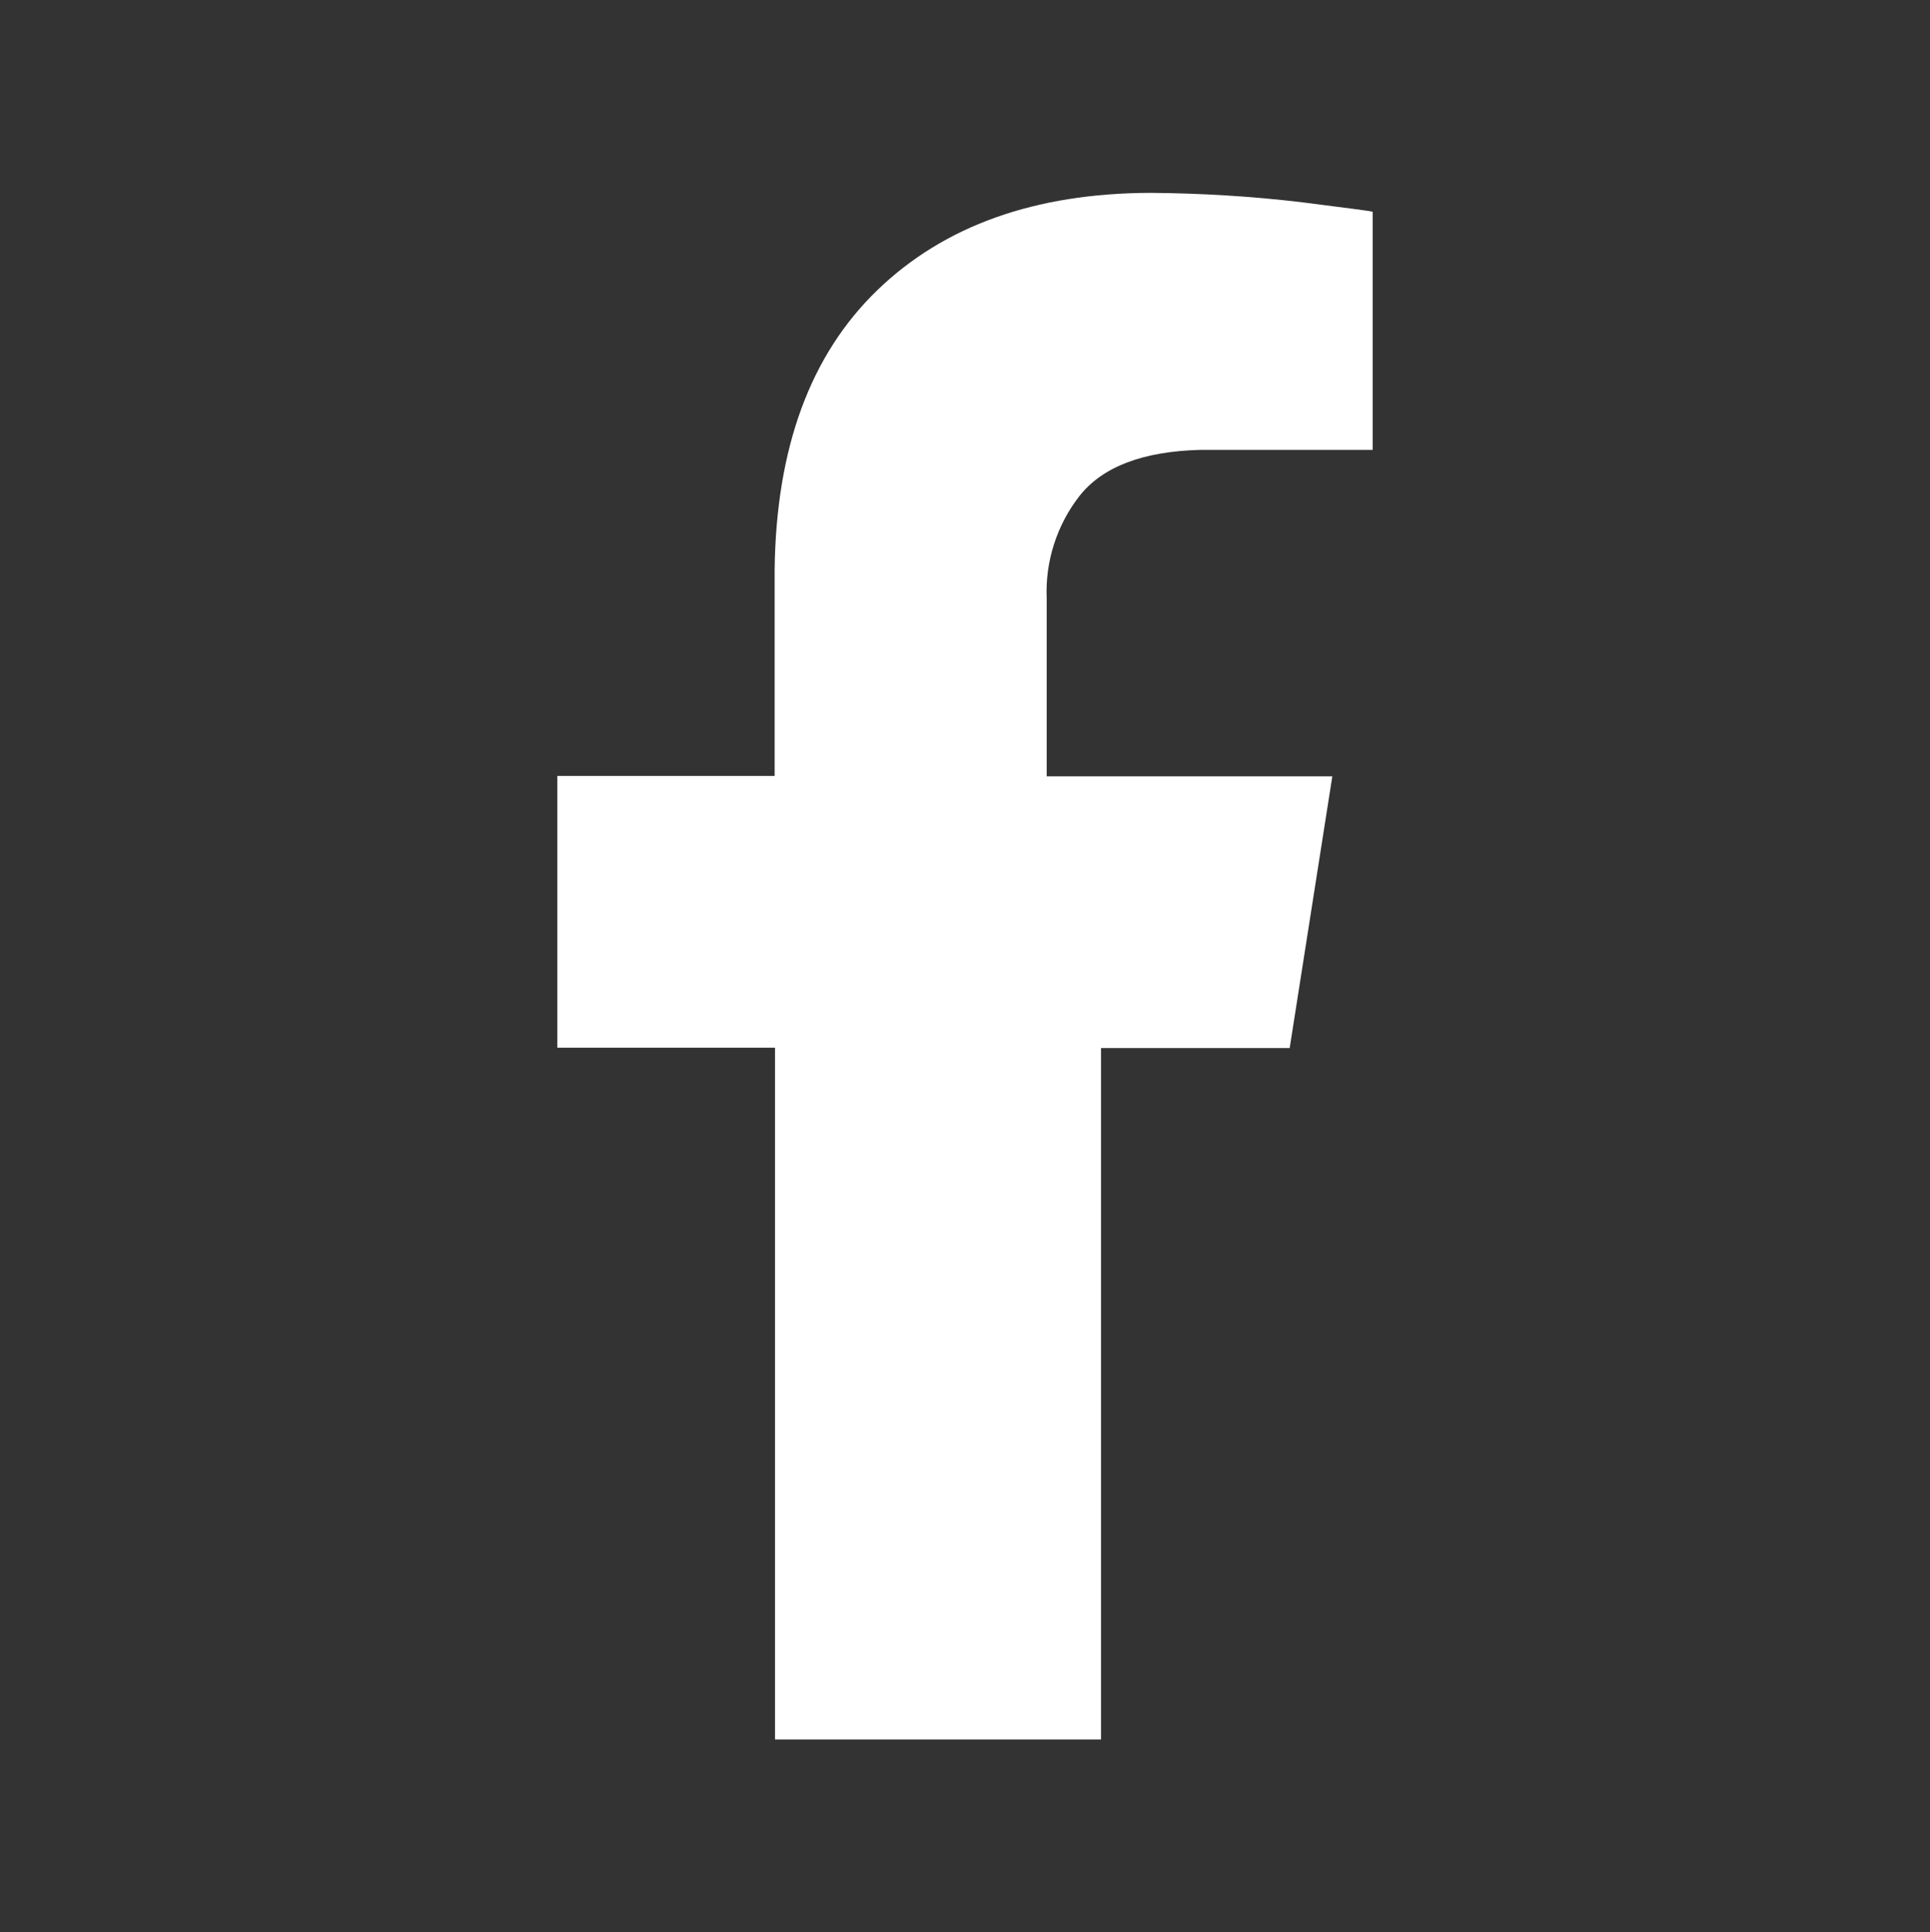
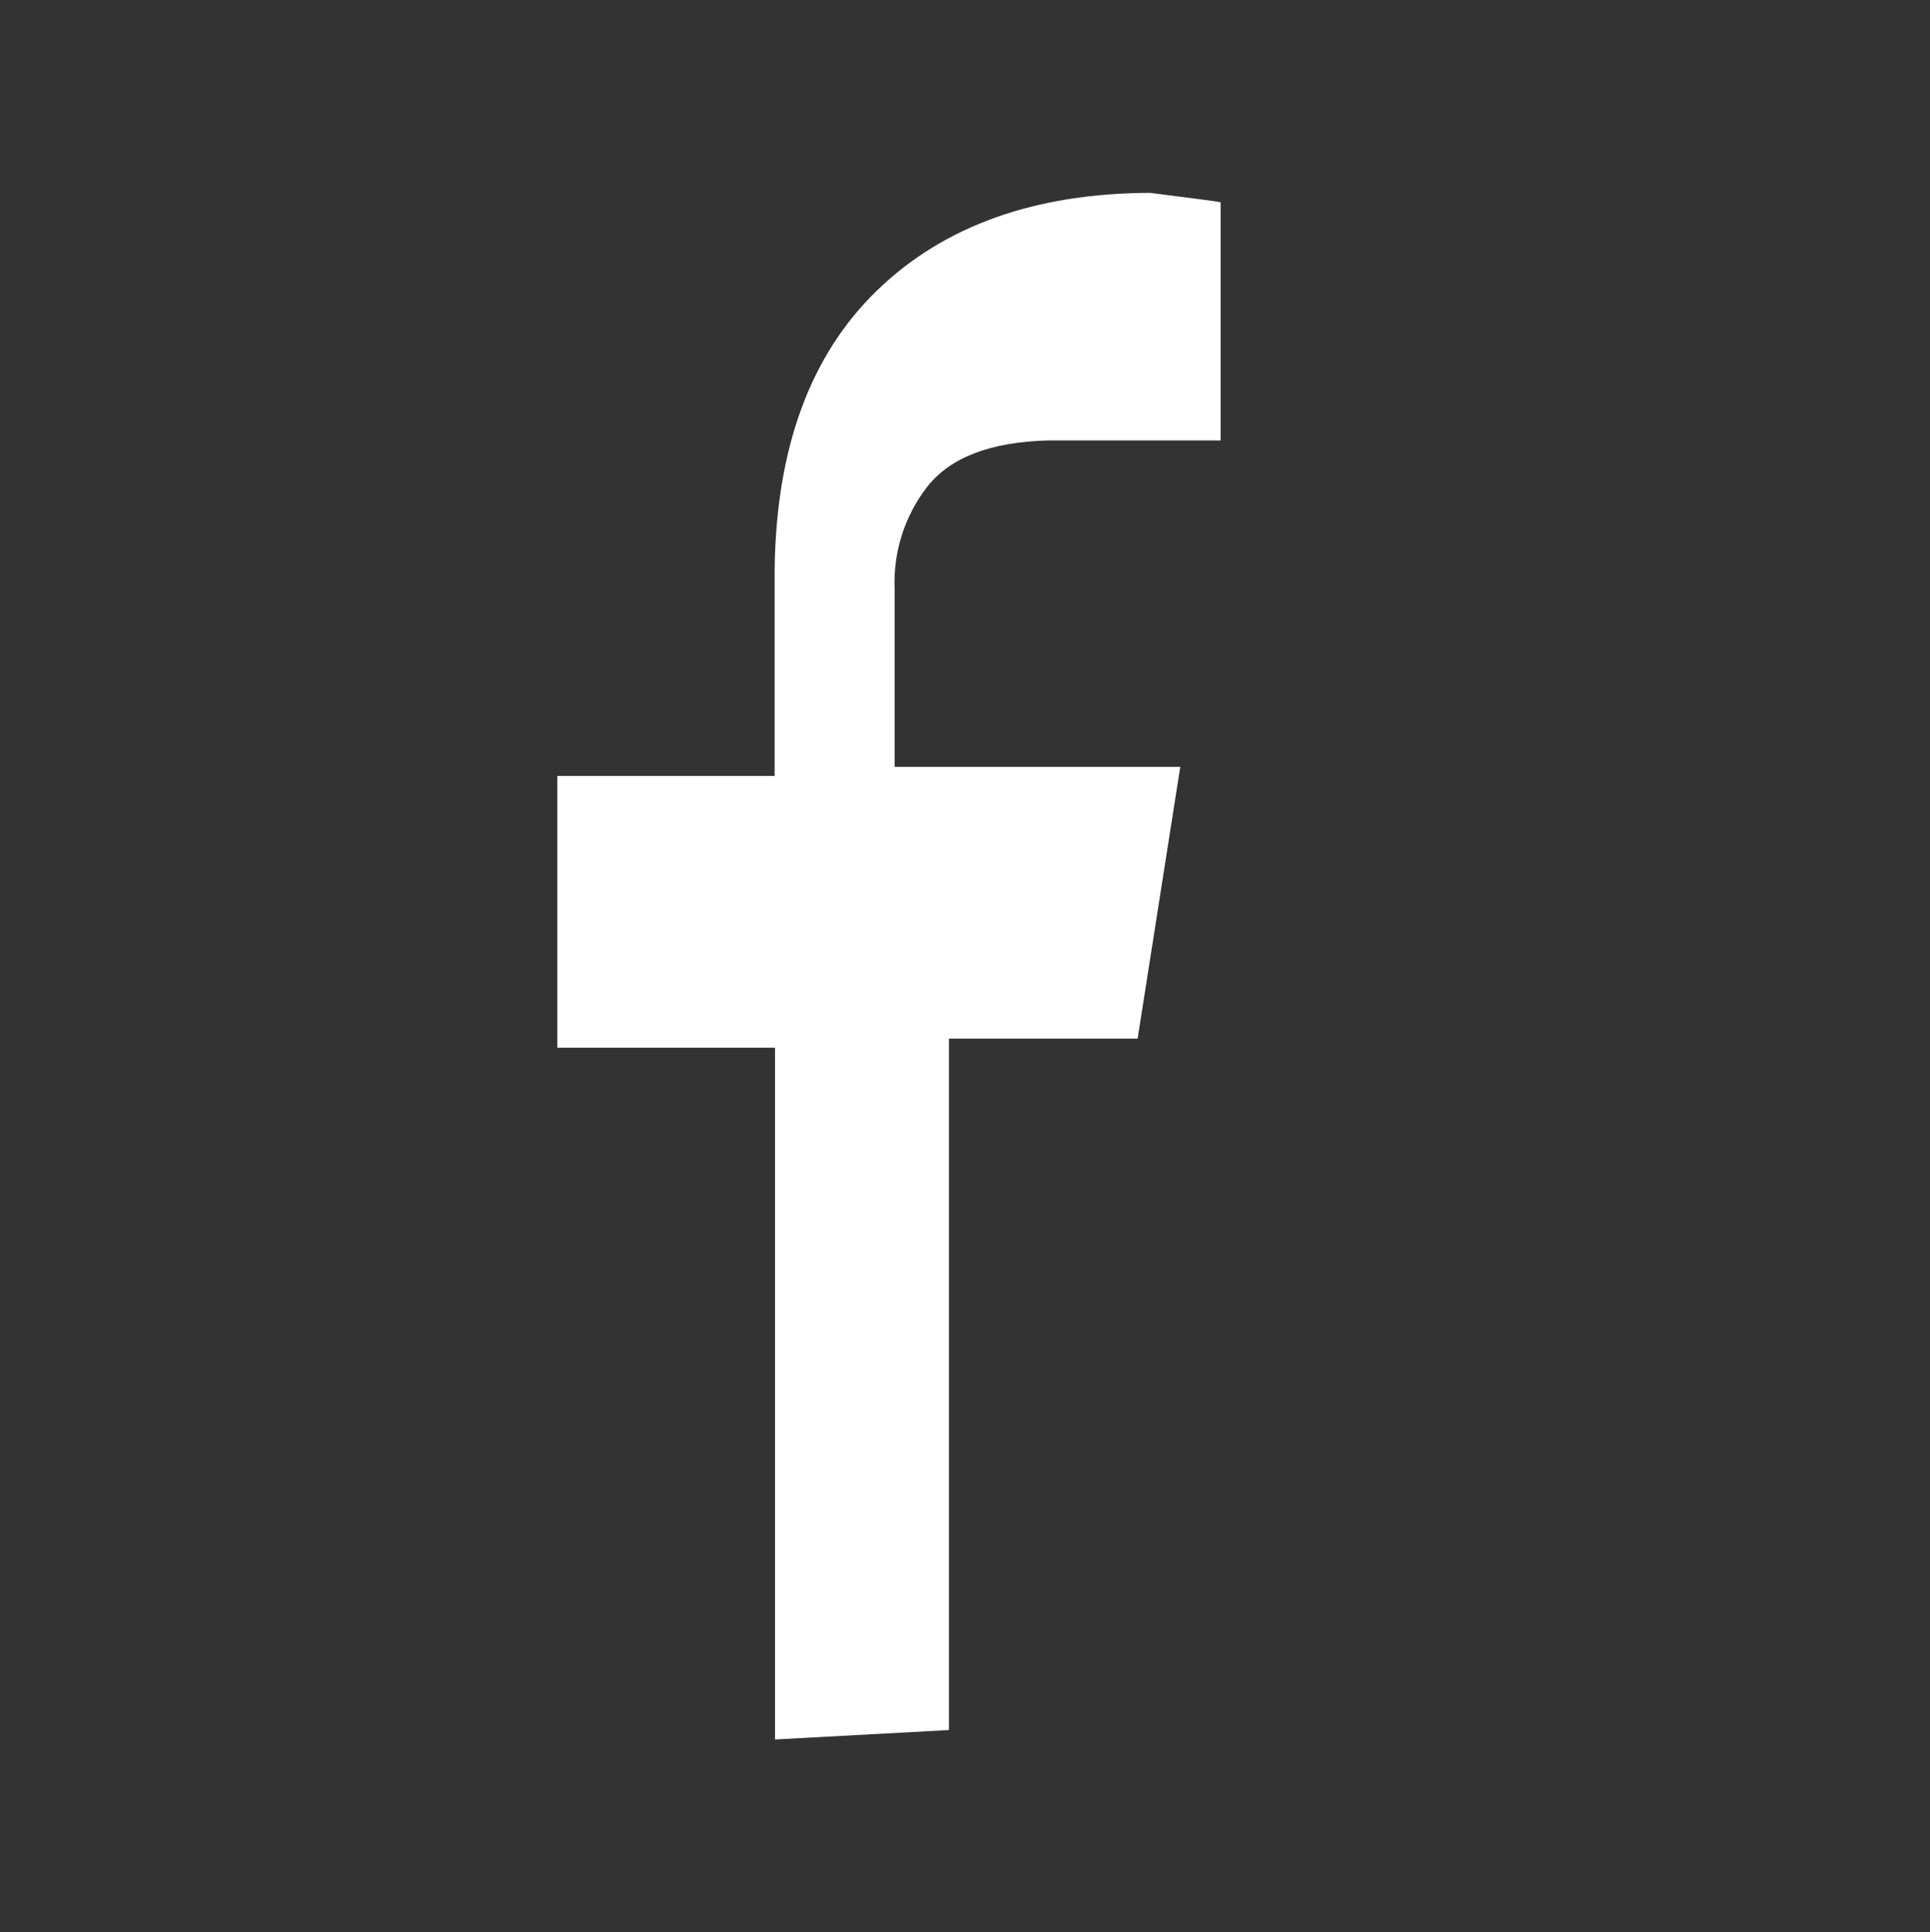
<svg xmlns="http://www.w3.org/2000/svg" version="1.1" id="Layer_1" x="0px" y="0px" viewBox="0 0 511.5 512" style="enable-background:new 0 0 511.5 512;" xml:space="preserve">
  <rect x="0" y="0" width="511.5" height="512" fill="#333333" stroke="none" />
  <style type="text/css">
	.st0{fill:#FFFFFF;}
</style>
-   <path class="st0" d="M205.4,460.9V277.6h-57.7v-72h57.6v-54.7c0.4-32.3,9.5-56.9,27.2-74s41.8-25.7,72.3-25.8  c13.5,0.1,26.9,0.9,40.3,2.5c11.8,1.5,18,2.3,18.7,2.5v63.1h-45.7c-15.3,0.4-25.9,4.5-32,12.2c-6,7.7-9.1,17.3-8.7,27.1v47.2h75.7  l-11.3,72h-50v183.2L205.4,460.9z" />
+   <path class="st0" d="M205.4,460.9V277.6h-57.7v-72h57.6v-54.7c0.4-32.3,9.5-56.9,27.2-74s41.8-25.7,72.3-25.8  c11.8,1.5,18,2.3,18.7,2.5v63.1h-45.7c-15.3,0.4-25.9,4.5-32,12.2c-6,7.7-9.1,17.3-8.7,27.1v47.2h75.7  l-11.3,72h-50v183.2L205.4,460.9z" />
</svg>